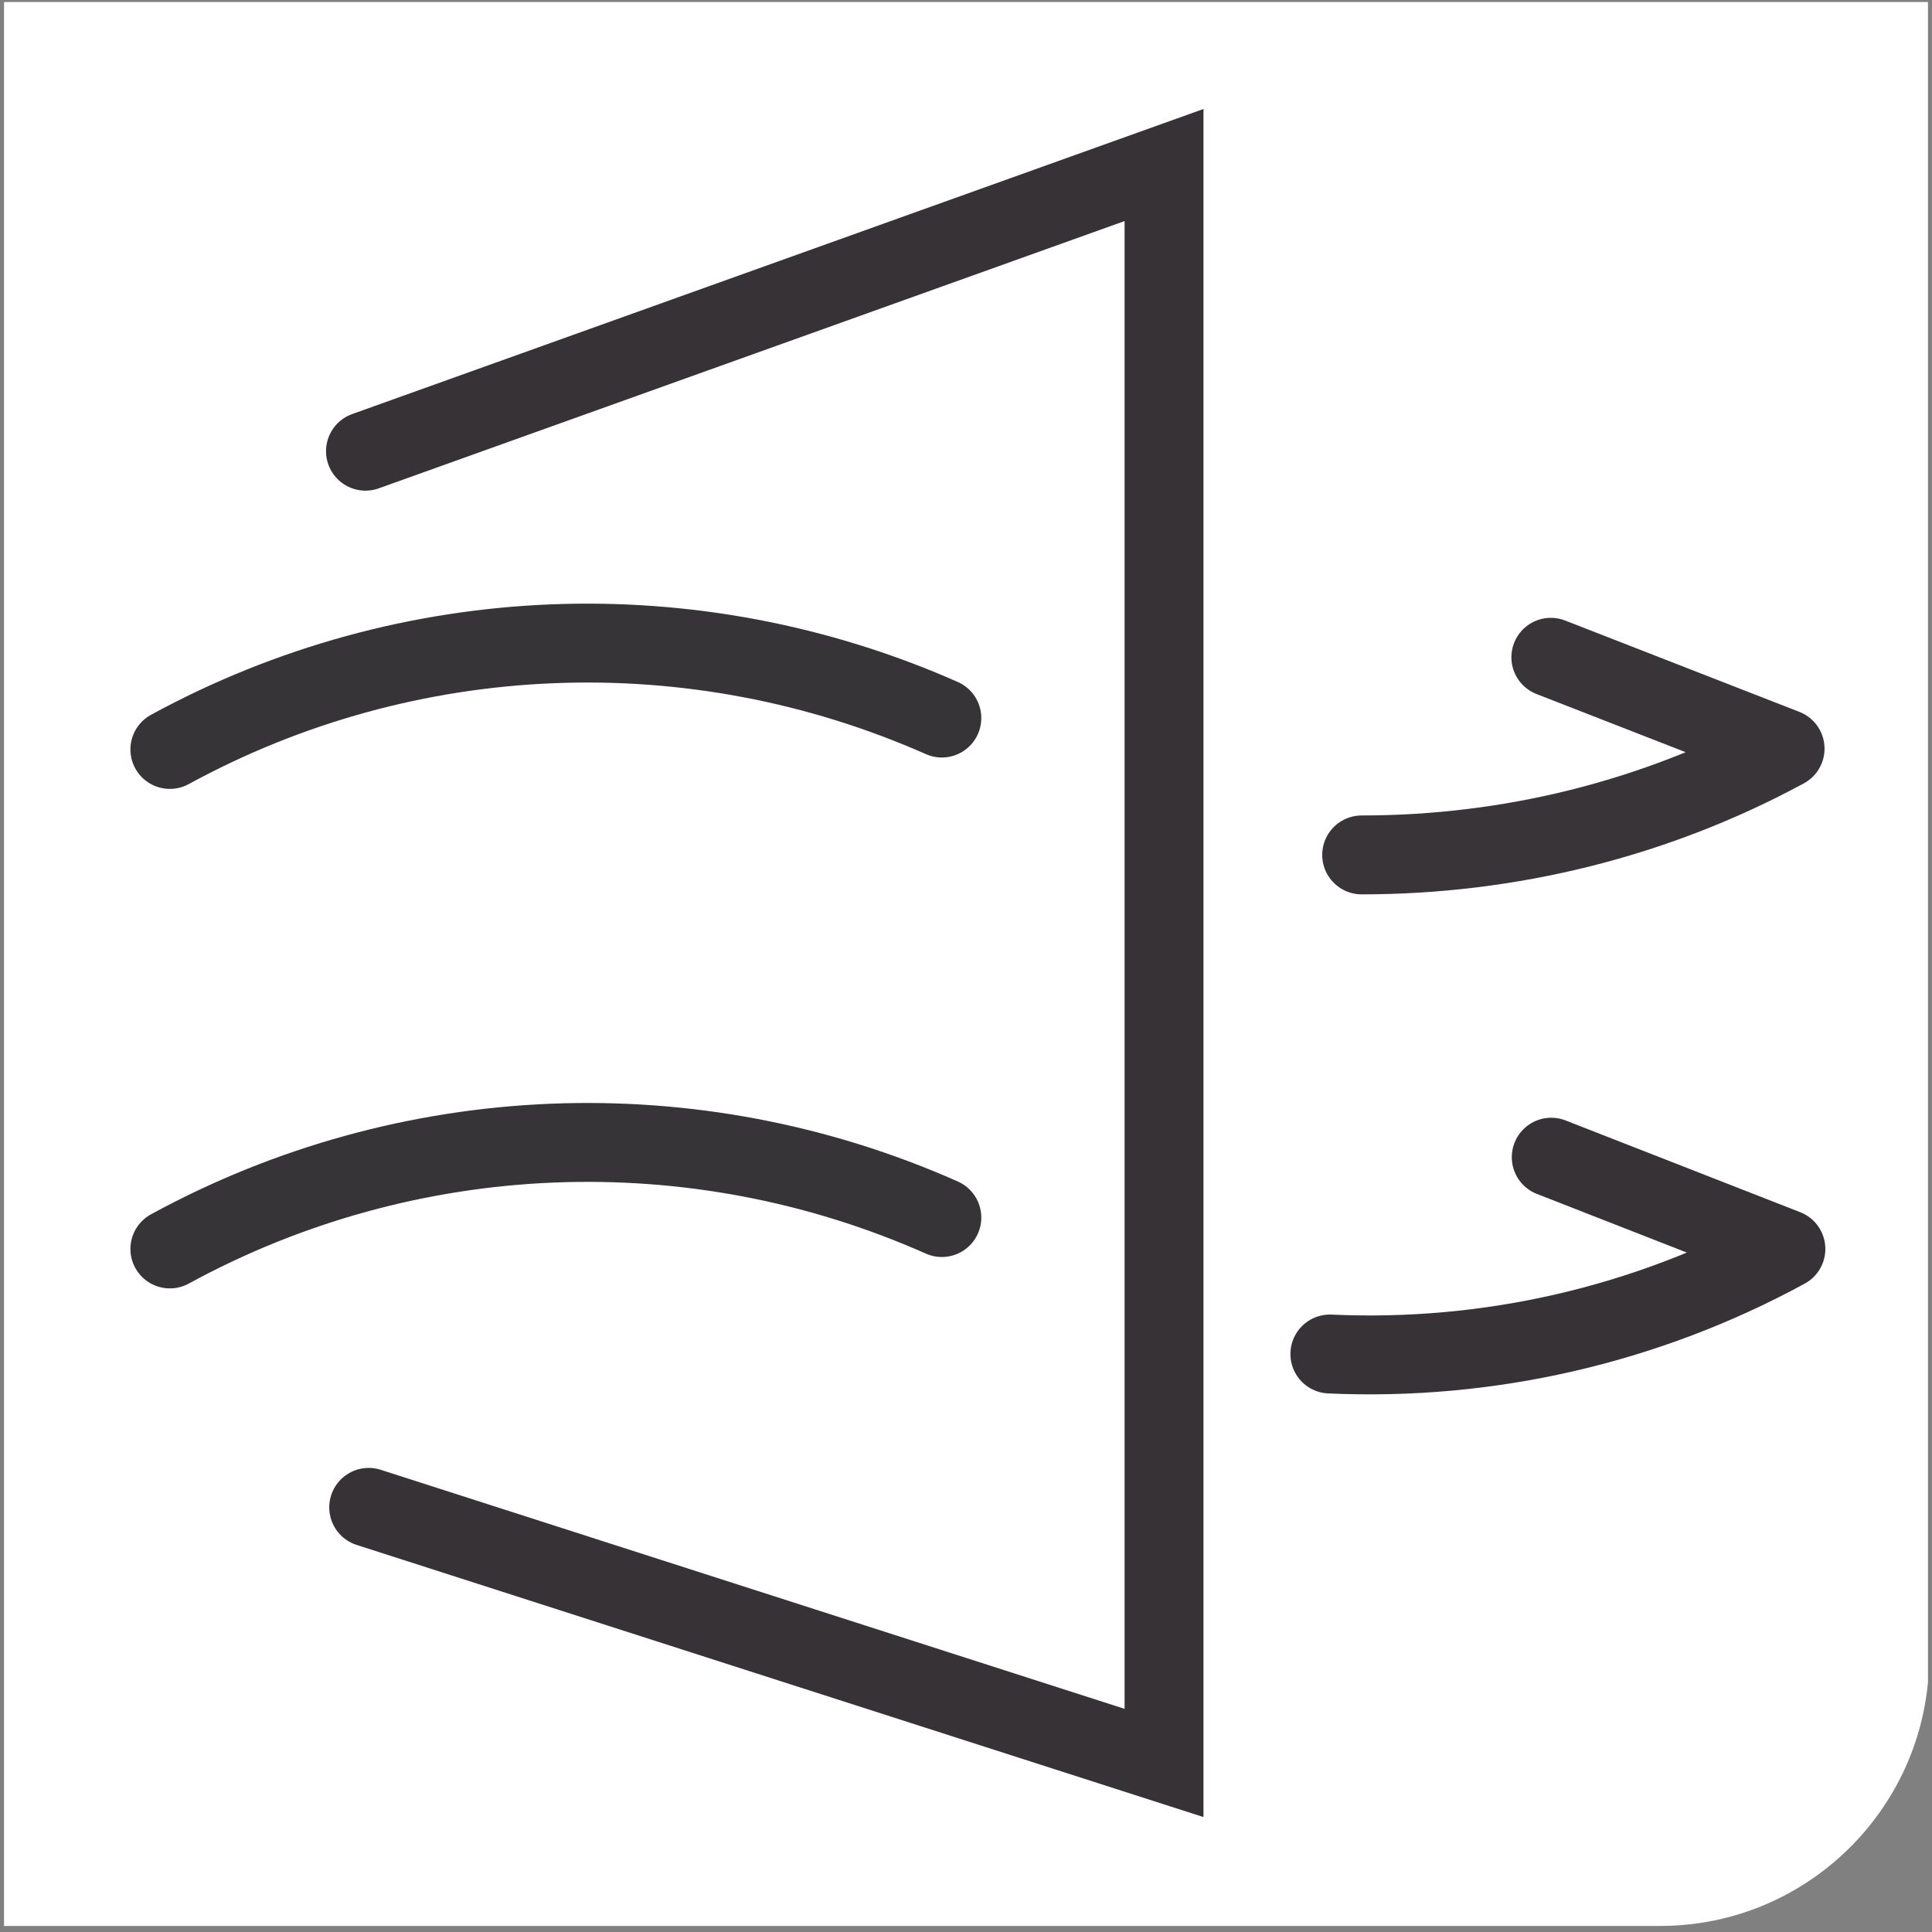
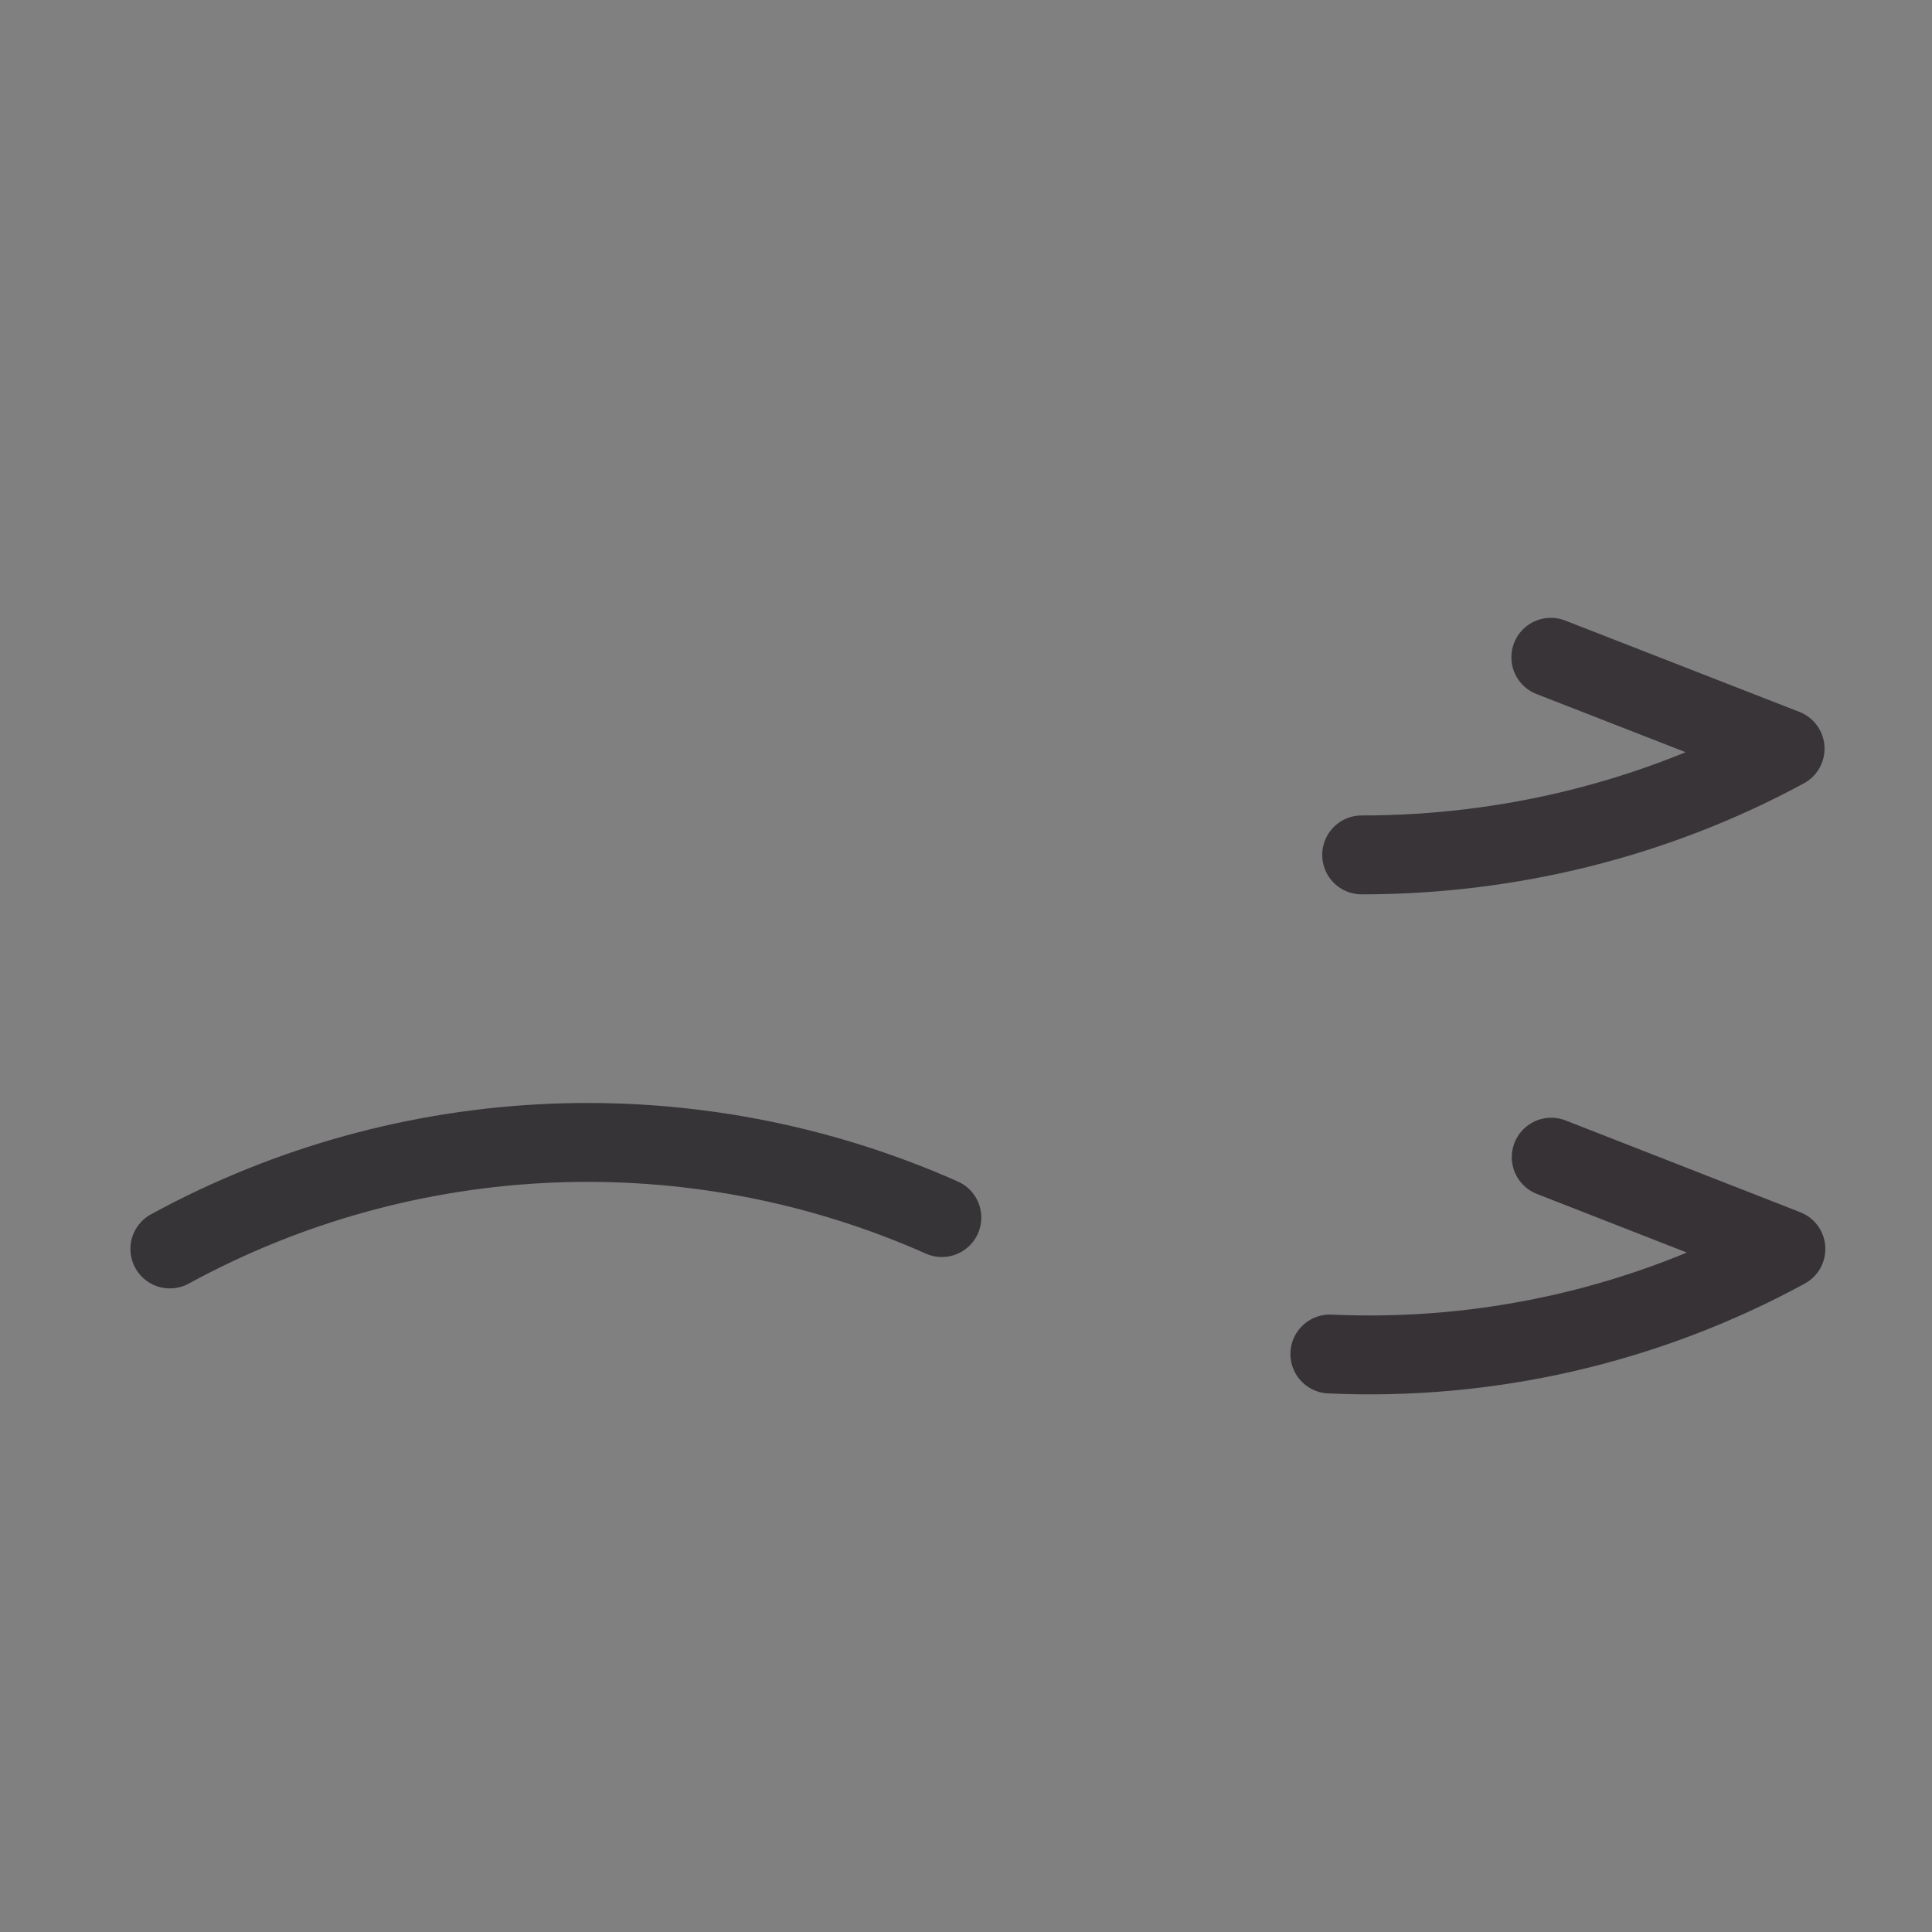
<svg xmlns="http://www.w3.org/2000/svg" id="Flying-Insect-Moth-1--Streamline-Ultimate" version="1.1" viewBox="0 0 48 48">
  <rect x="0" y="0" width="48" height="48" fill="#808080" stroke="none" />
  <defs>
    <style>
      .st0, .st1, .st2, .st3, .st4 {
        fill: none;
      }

      .st1 {
        stroke: #383438;
      }

      .st1, .st2, .st3, .st4 {
        stroke-linecap: round;
        stroke-width: 1.96px;
      }

      .st1, .st3, .st4 {
        stroke-linejoin: round;
      }

      .st5 {
        clip-path: url(#clippath-1);
      }

      .st6 {
        fill: #fff;
      }

      .st2 {
        stroke-miterlimit: 10;
      }

      .st2, .st4 {
        stroke: #373236;
      }

      .st3 {
        stroke: #373437;
      }

      .st7 {
        clip-path: url(#clippath);
      }
    </style>
    <clipPath id="clippath">
-       <rect class="st0" x=".1" y=".05" width="47.8" height="47.8" />
-     </clipPath>
+       </clipPath>
    <clipPath id="clippath-1">
      <rect class="st0" x=".13" y=".05" width="47.77" height="47.77" />
    </clipPath>
  </defs>
  <g class="st7">
-     <path class="st6" d="M.1.02v47.83h41.14c3.7,0,6.69-3,6.69-6.69V.02H.1Z" />
-   </g>
+     </g>
  <g class="st5">
-     <path class="st3" d="M4.22,18.62c5.92-3.23,13.01-3.51,19.18-.78" />
    <path class="st1" d="M33.83,21.24c3.67,0,7.29-.89,10.52-2.64l-5.82-2.27" />
    <path class="st3" d="M4.22,31.03c5.92-3.23,13.01-3.52,19.18-.78" />
    <path class="st4" d="M33.04,33.64c3.94.18,7.86-.72,11.33-2.61l-5.83-2.28" />
-     <polyline class="st2" points="9.08 11.21 28.92 4.1 28.92 43.8 9.16 37.45" />
  </g>
</svg>